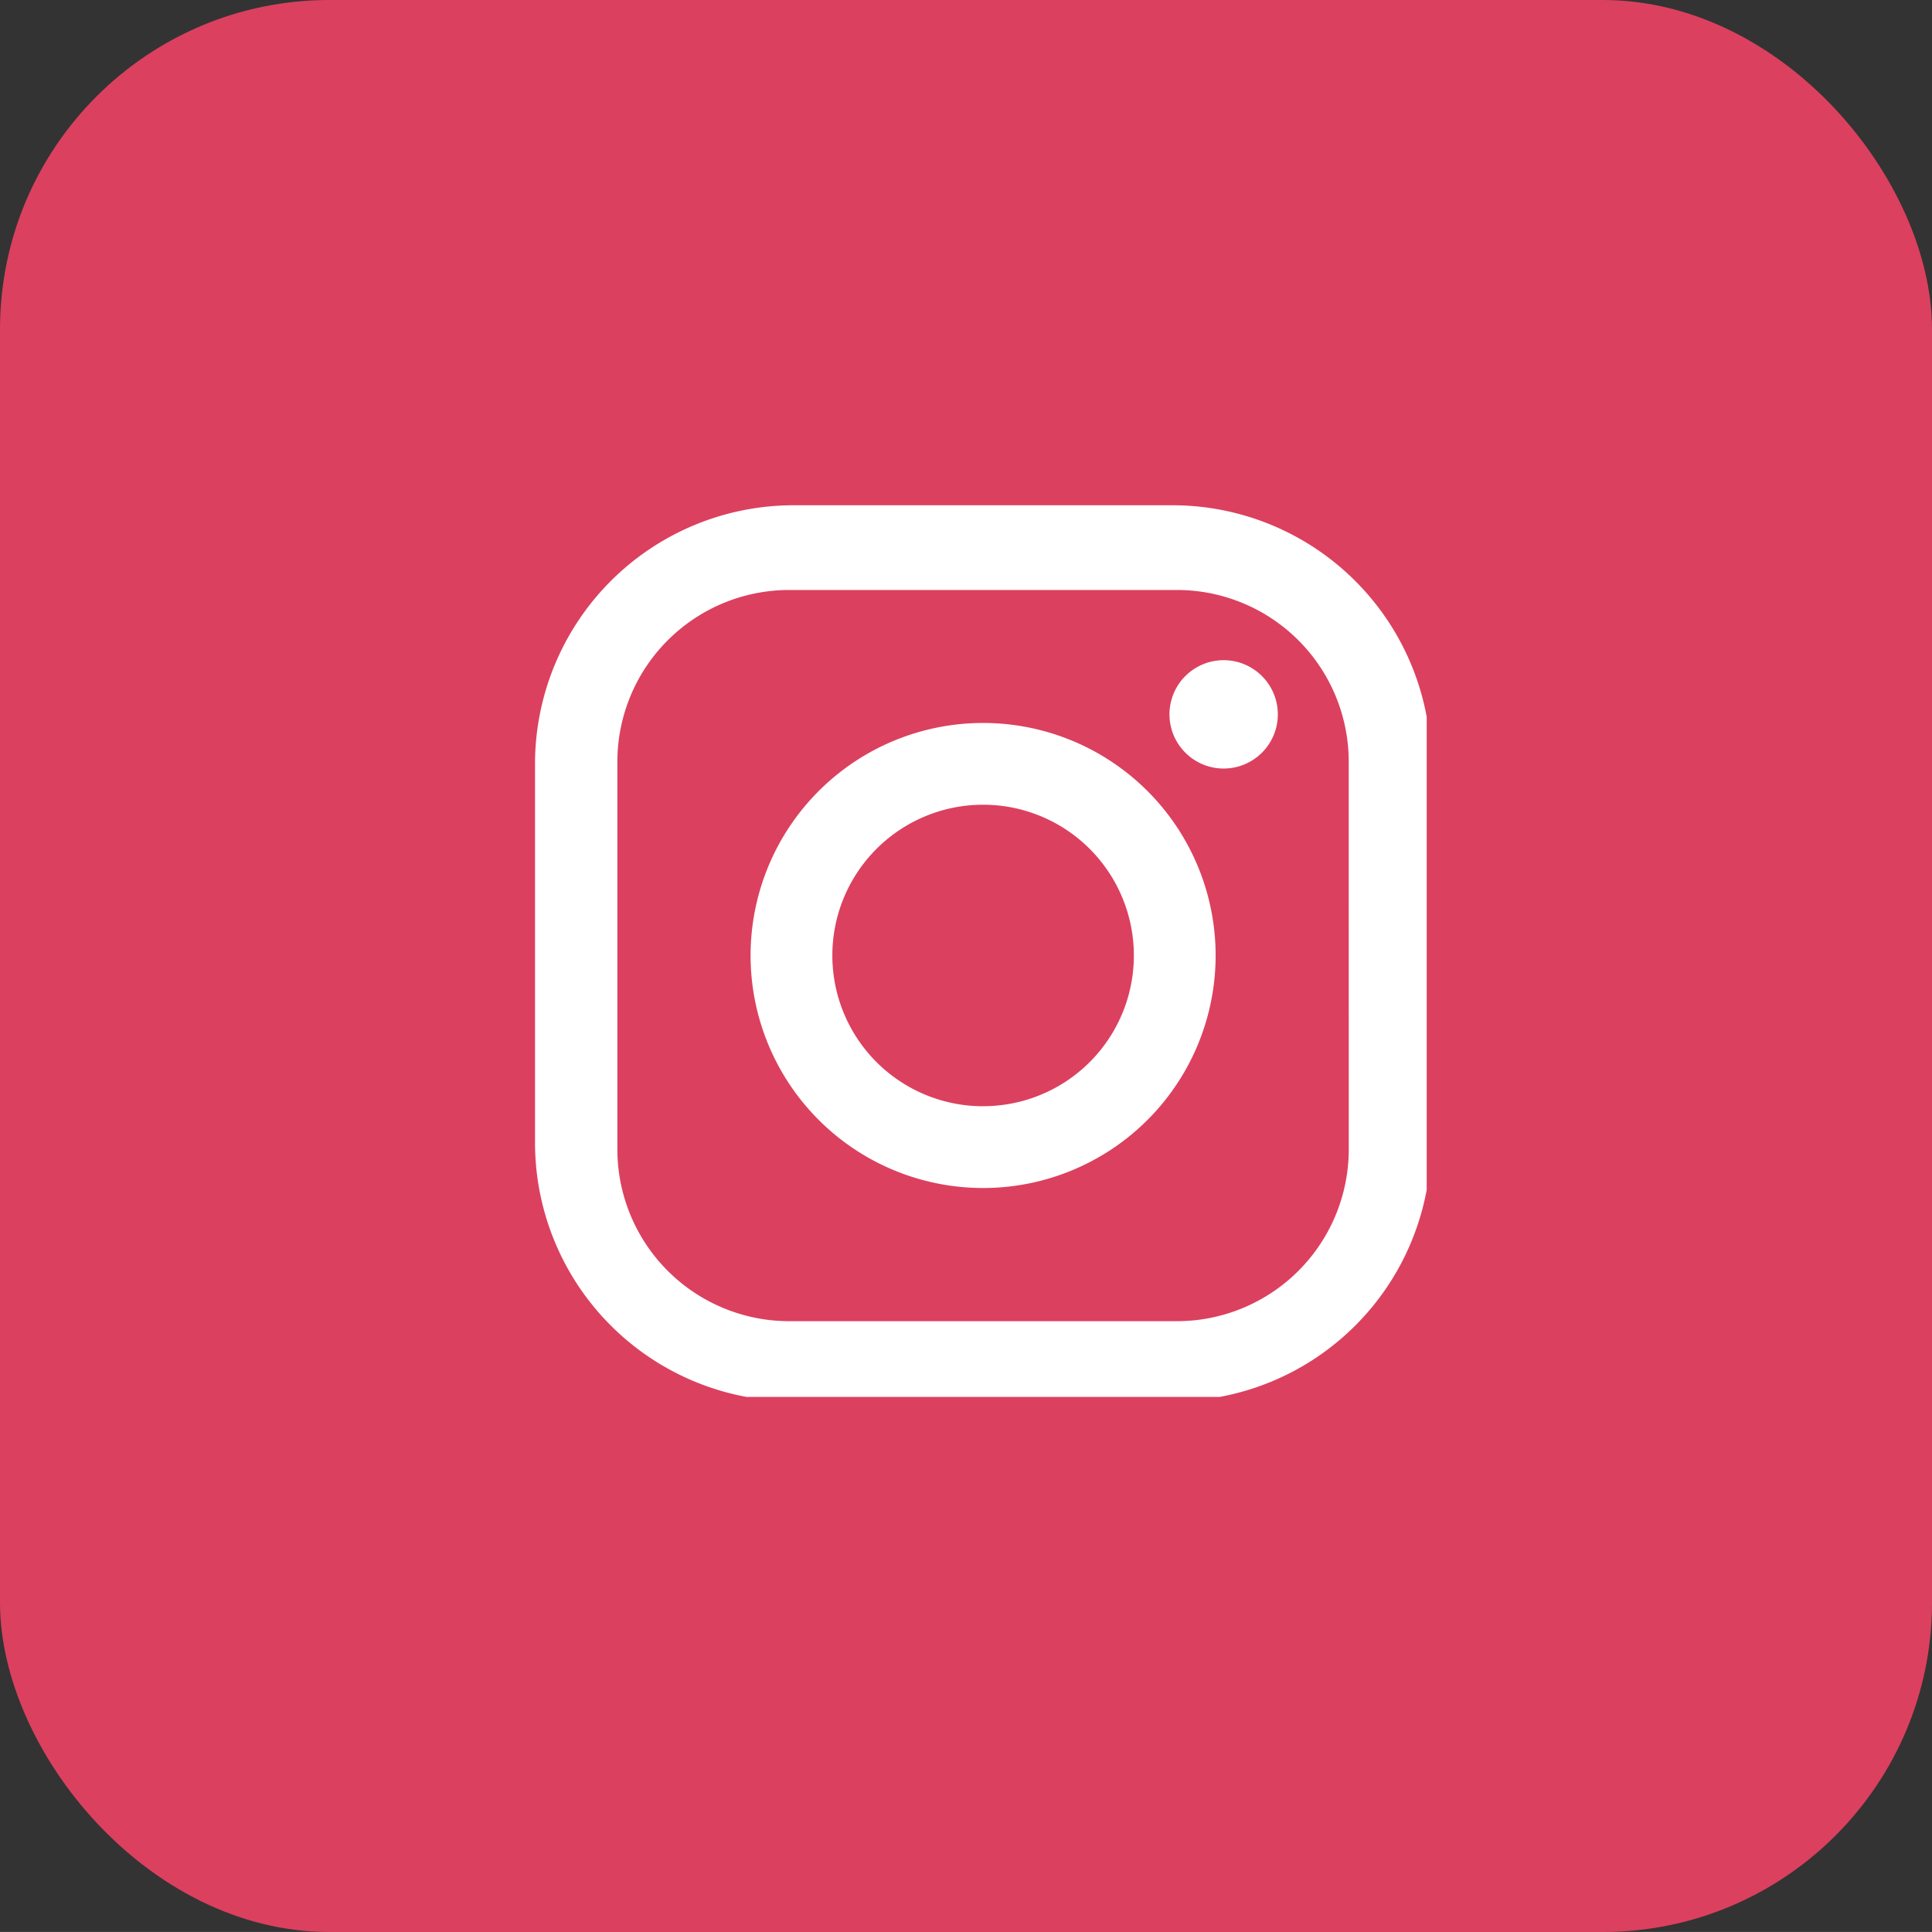
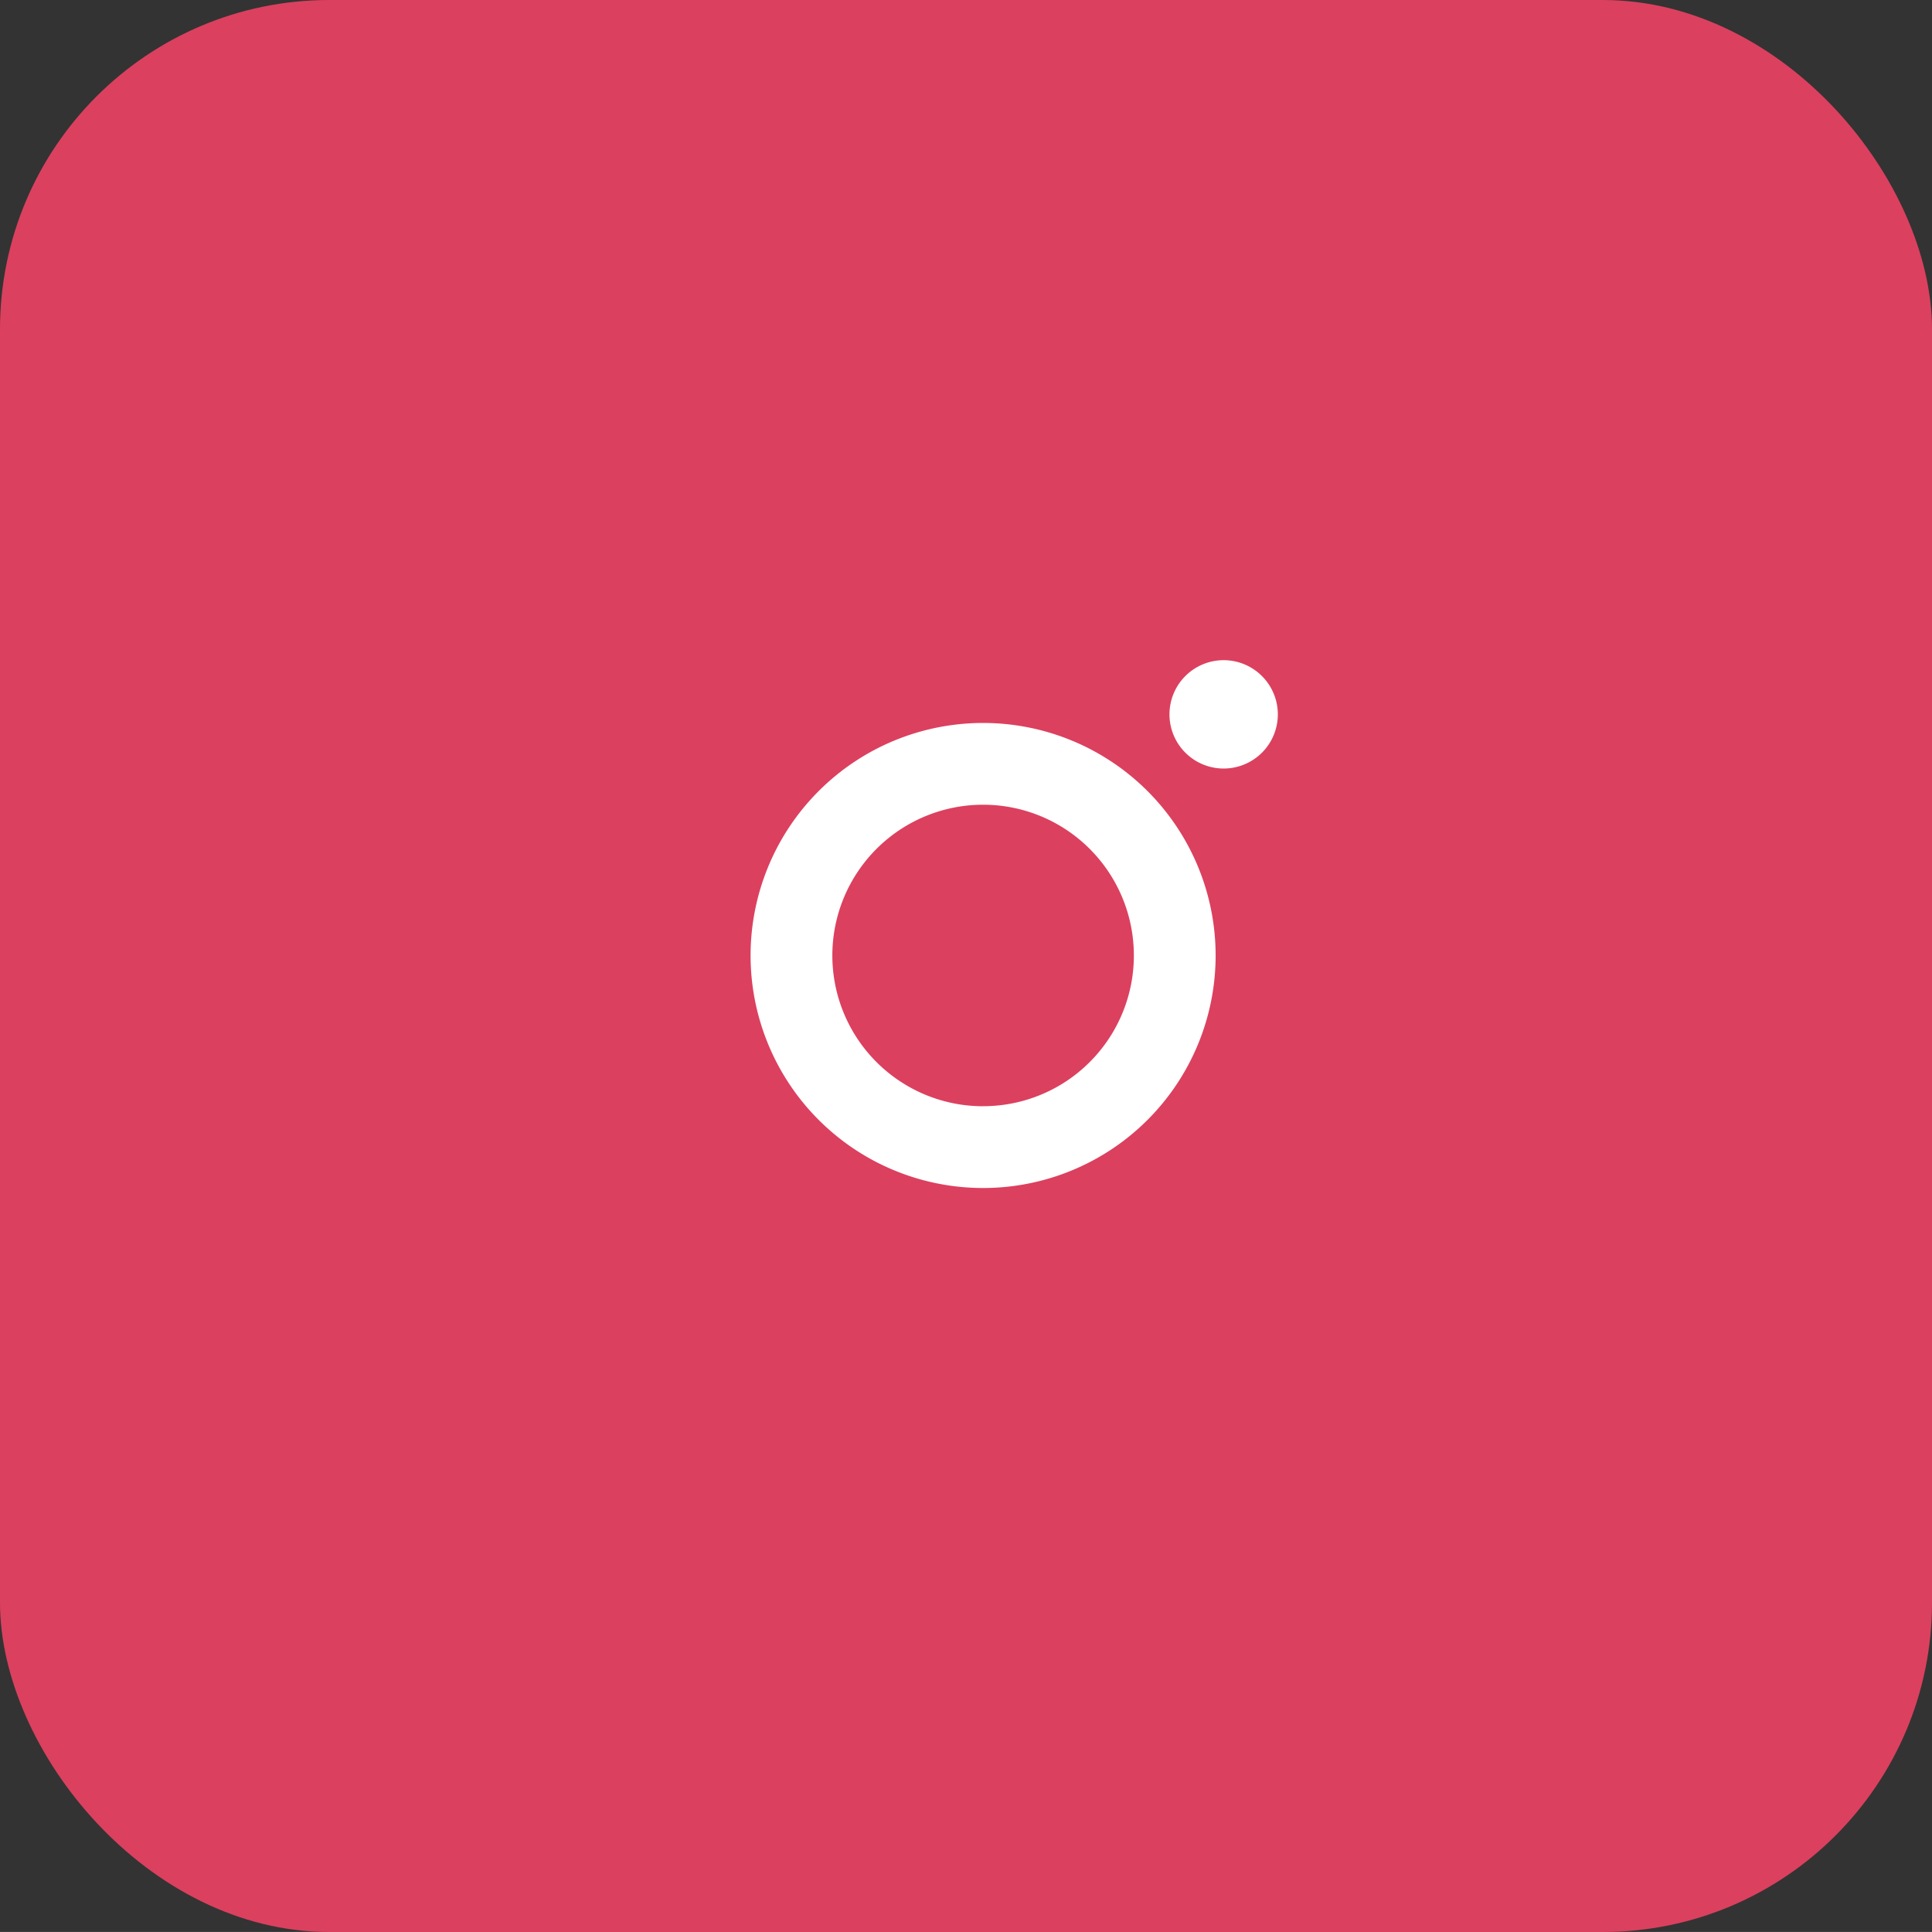
<svg xmlns="http://www.w3.org/2000/svg" width="46.929" height="46.928" viewBox="0 0 46.929 46.928">
  <rect x="0" y="0" width="46.929" height="46.928" fill="#333333" stroke="none" />
  <defs>
    <clipPath id="clip-path">
      <rect id="사각형_98" data-name="사각형 98" width="21.659" height="21.659" fill="none" />
    </clipPath>
  </defs>
  <g id="sns_insta" transform="translate(-1013 -2643.5)">
    <rect id="사각형_298" data-name="사각형 298" width="46.929" height="46.929" rx="8" transform="translate(1013 2643.5)" fill="#dc405f" />
    <g id="그룹_285" data-name="그룹 285" transform="translate(1025.996 2655.773)">
      <g id="그룹_23" data-name="그룹 23" transform="translate(0 0)" clip-path="url(#clip-path)">
-         <path id="패스_6" data-name="패스 6" d="M15.489,0h-9.2A6.283,6.283,0,0,0,0,6.283v9.2a6.282,6.282,0,0,0,6.285,6.281h9.2a6.279,6.279,0,0,0,6.279-6.281v-9.2A6.281,6.281,0,0,0,15.489,0m4.277,15.647a4.175,4.175,0,0,1-4.172,4.172H6.176A4.176,4.176,0,0,1,2,15.647V6.228a4.175,4.175,0,0,1,4.174-4.17h9.419a4.173,4.173,0,0,1,4.172,4.17Z" transform="translate(0 0)" fill="#fff" />
        <path id="패스_7" data-name="패스 7" d="M8.428,2.808a5.648,5.648,0,1,0,5.648,5.648A5.649,5.649,0,0,0,8.428,2.808m0,9.31A3.662,3.662,0,1,1,12.09,8.456a3.66,3.66,0,0,1-3.661,3.661" transform="translate(2.456 2.48)" fill="#fff" />
        <path id="패스_8" data-name="패스 8" d="M9.5,2a1.316,1.316,0,1,0,1.318,1.315A1.317,1.317,0,0,0,9.5,2" transform="translate(7.225 1.763)" fill="#fff" />
      </g>
    </g>
  </g>
</svg>